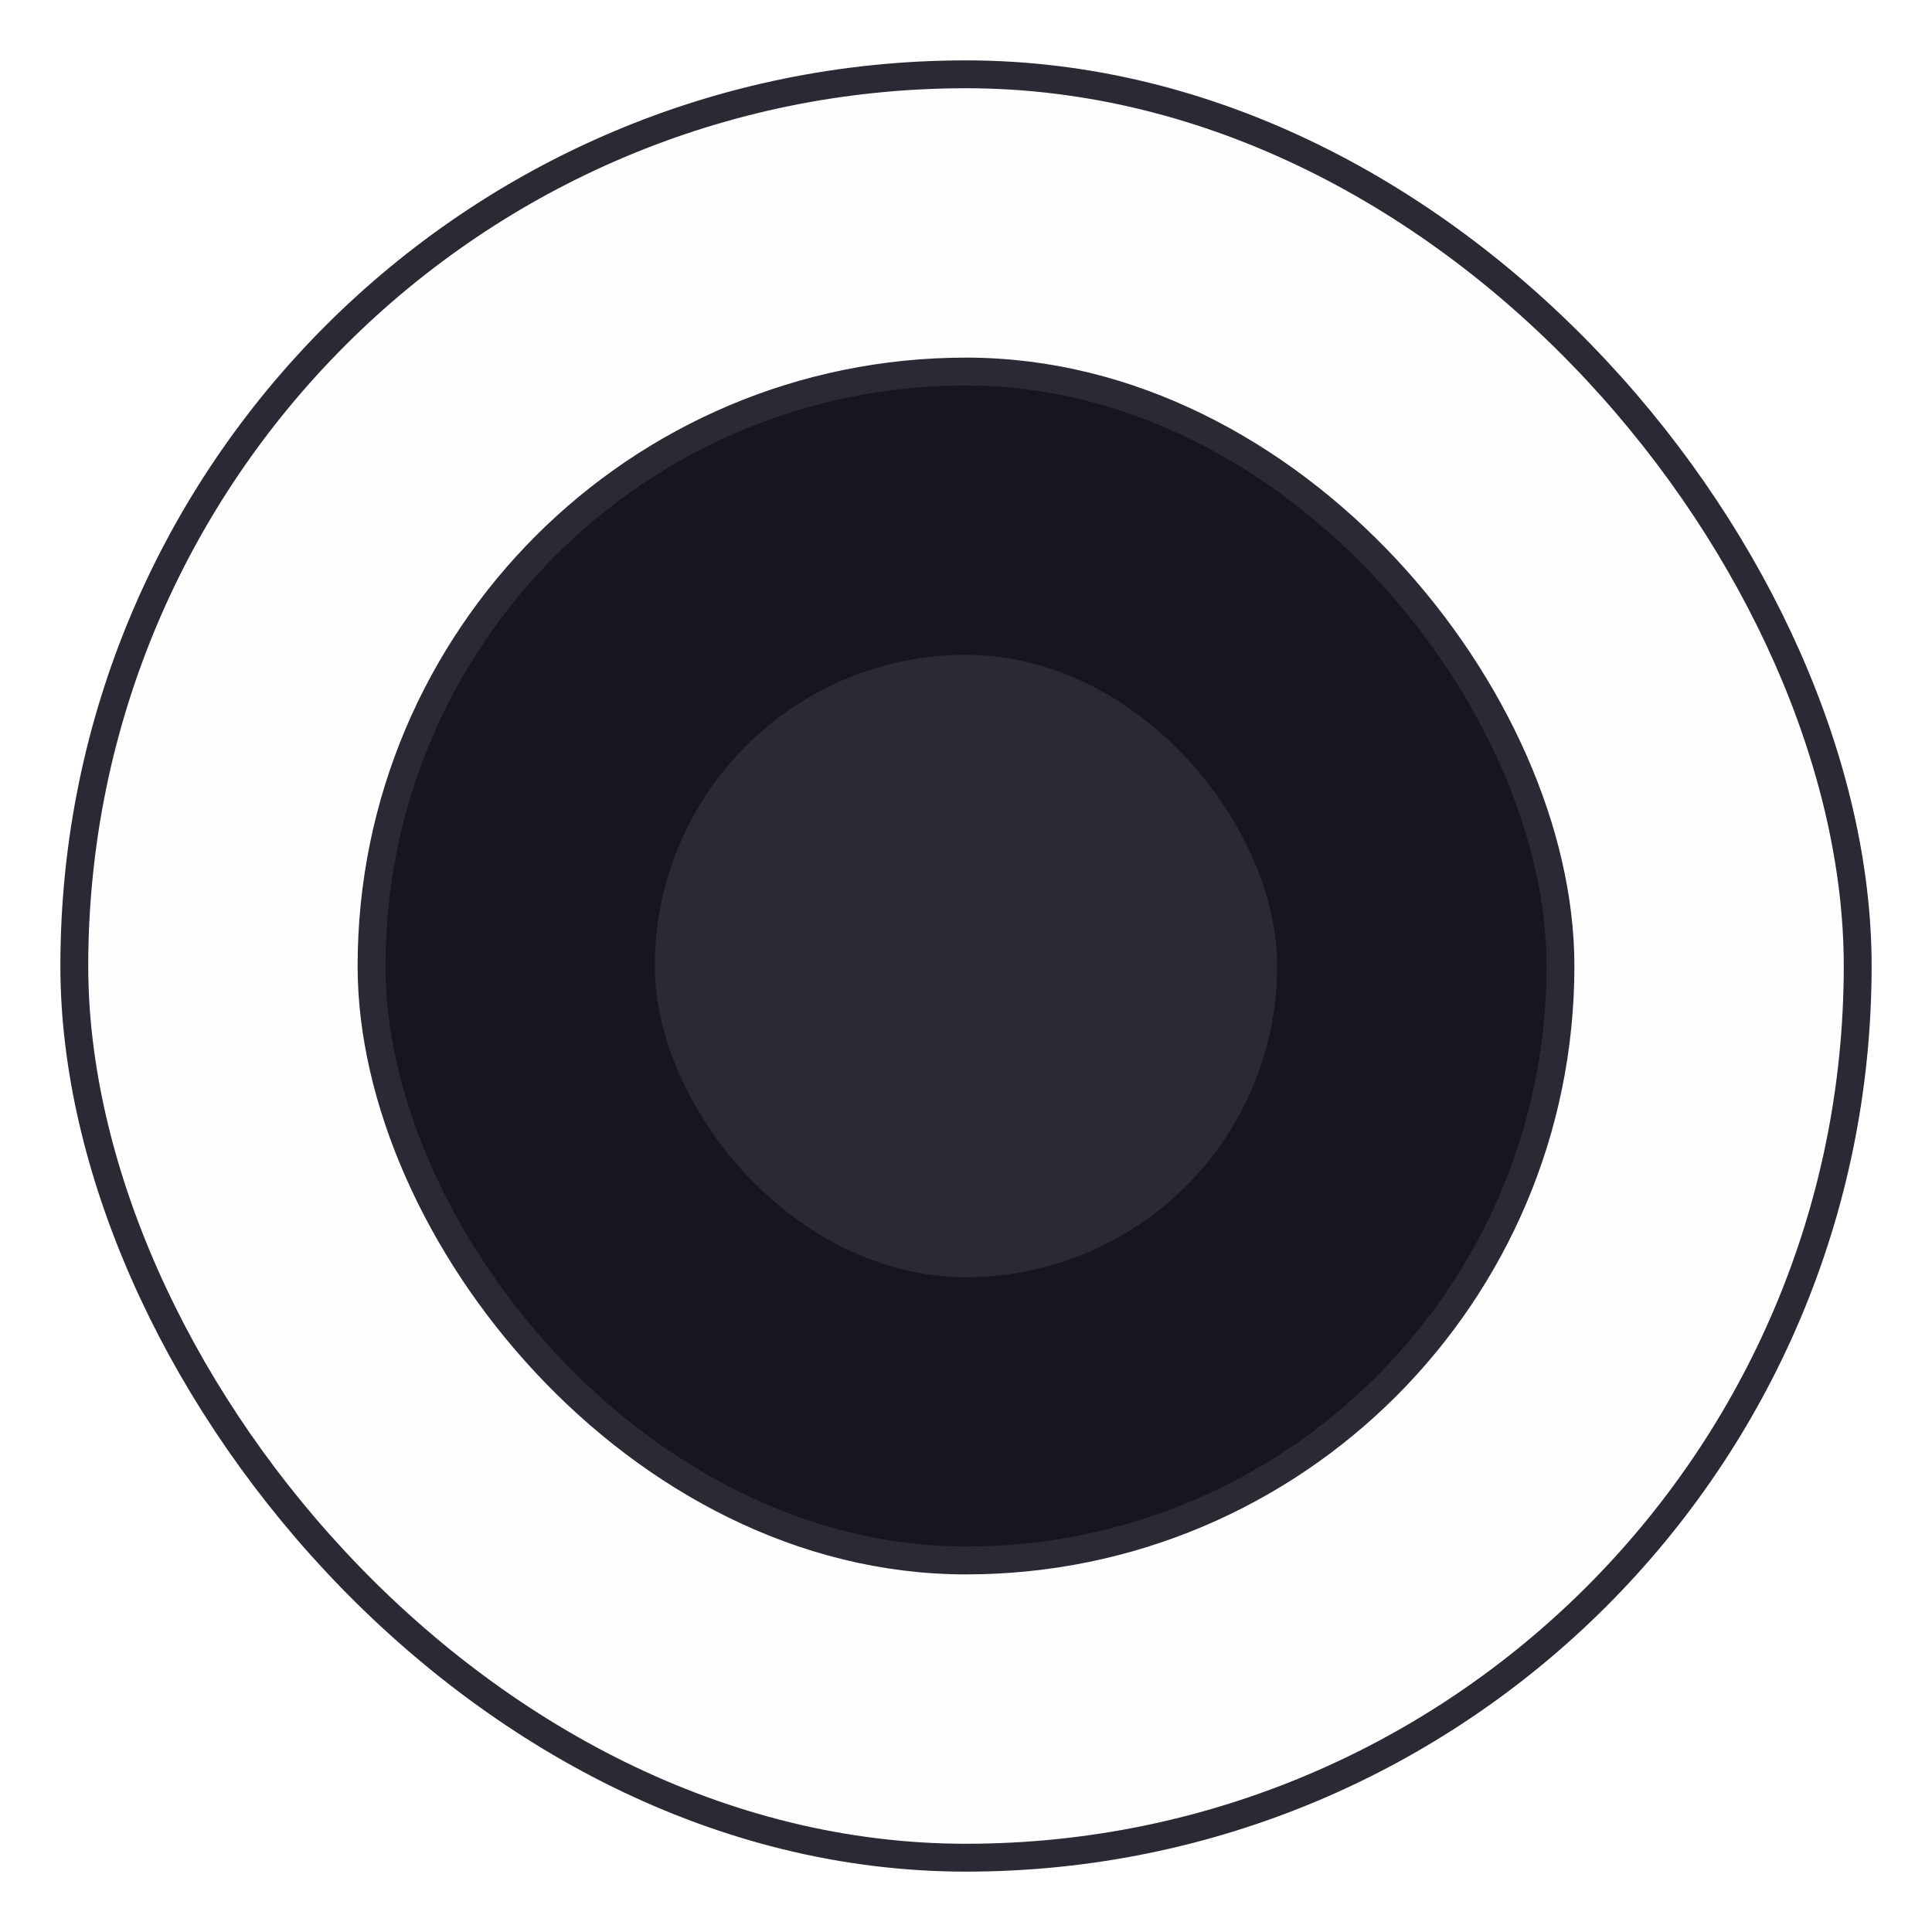
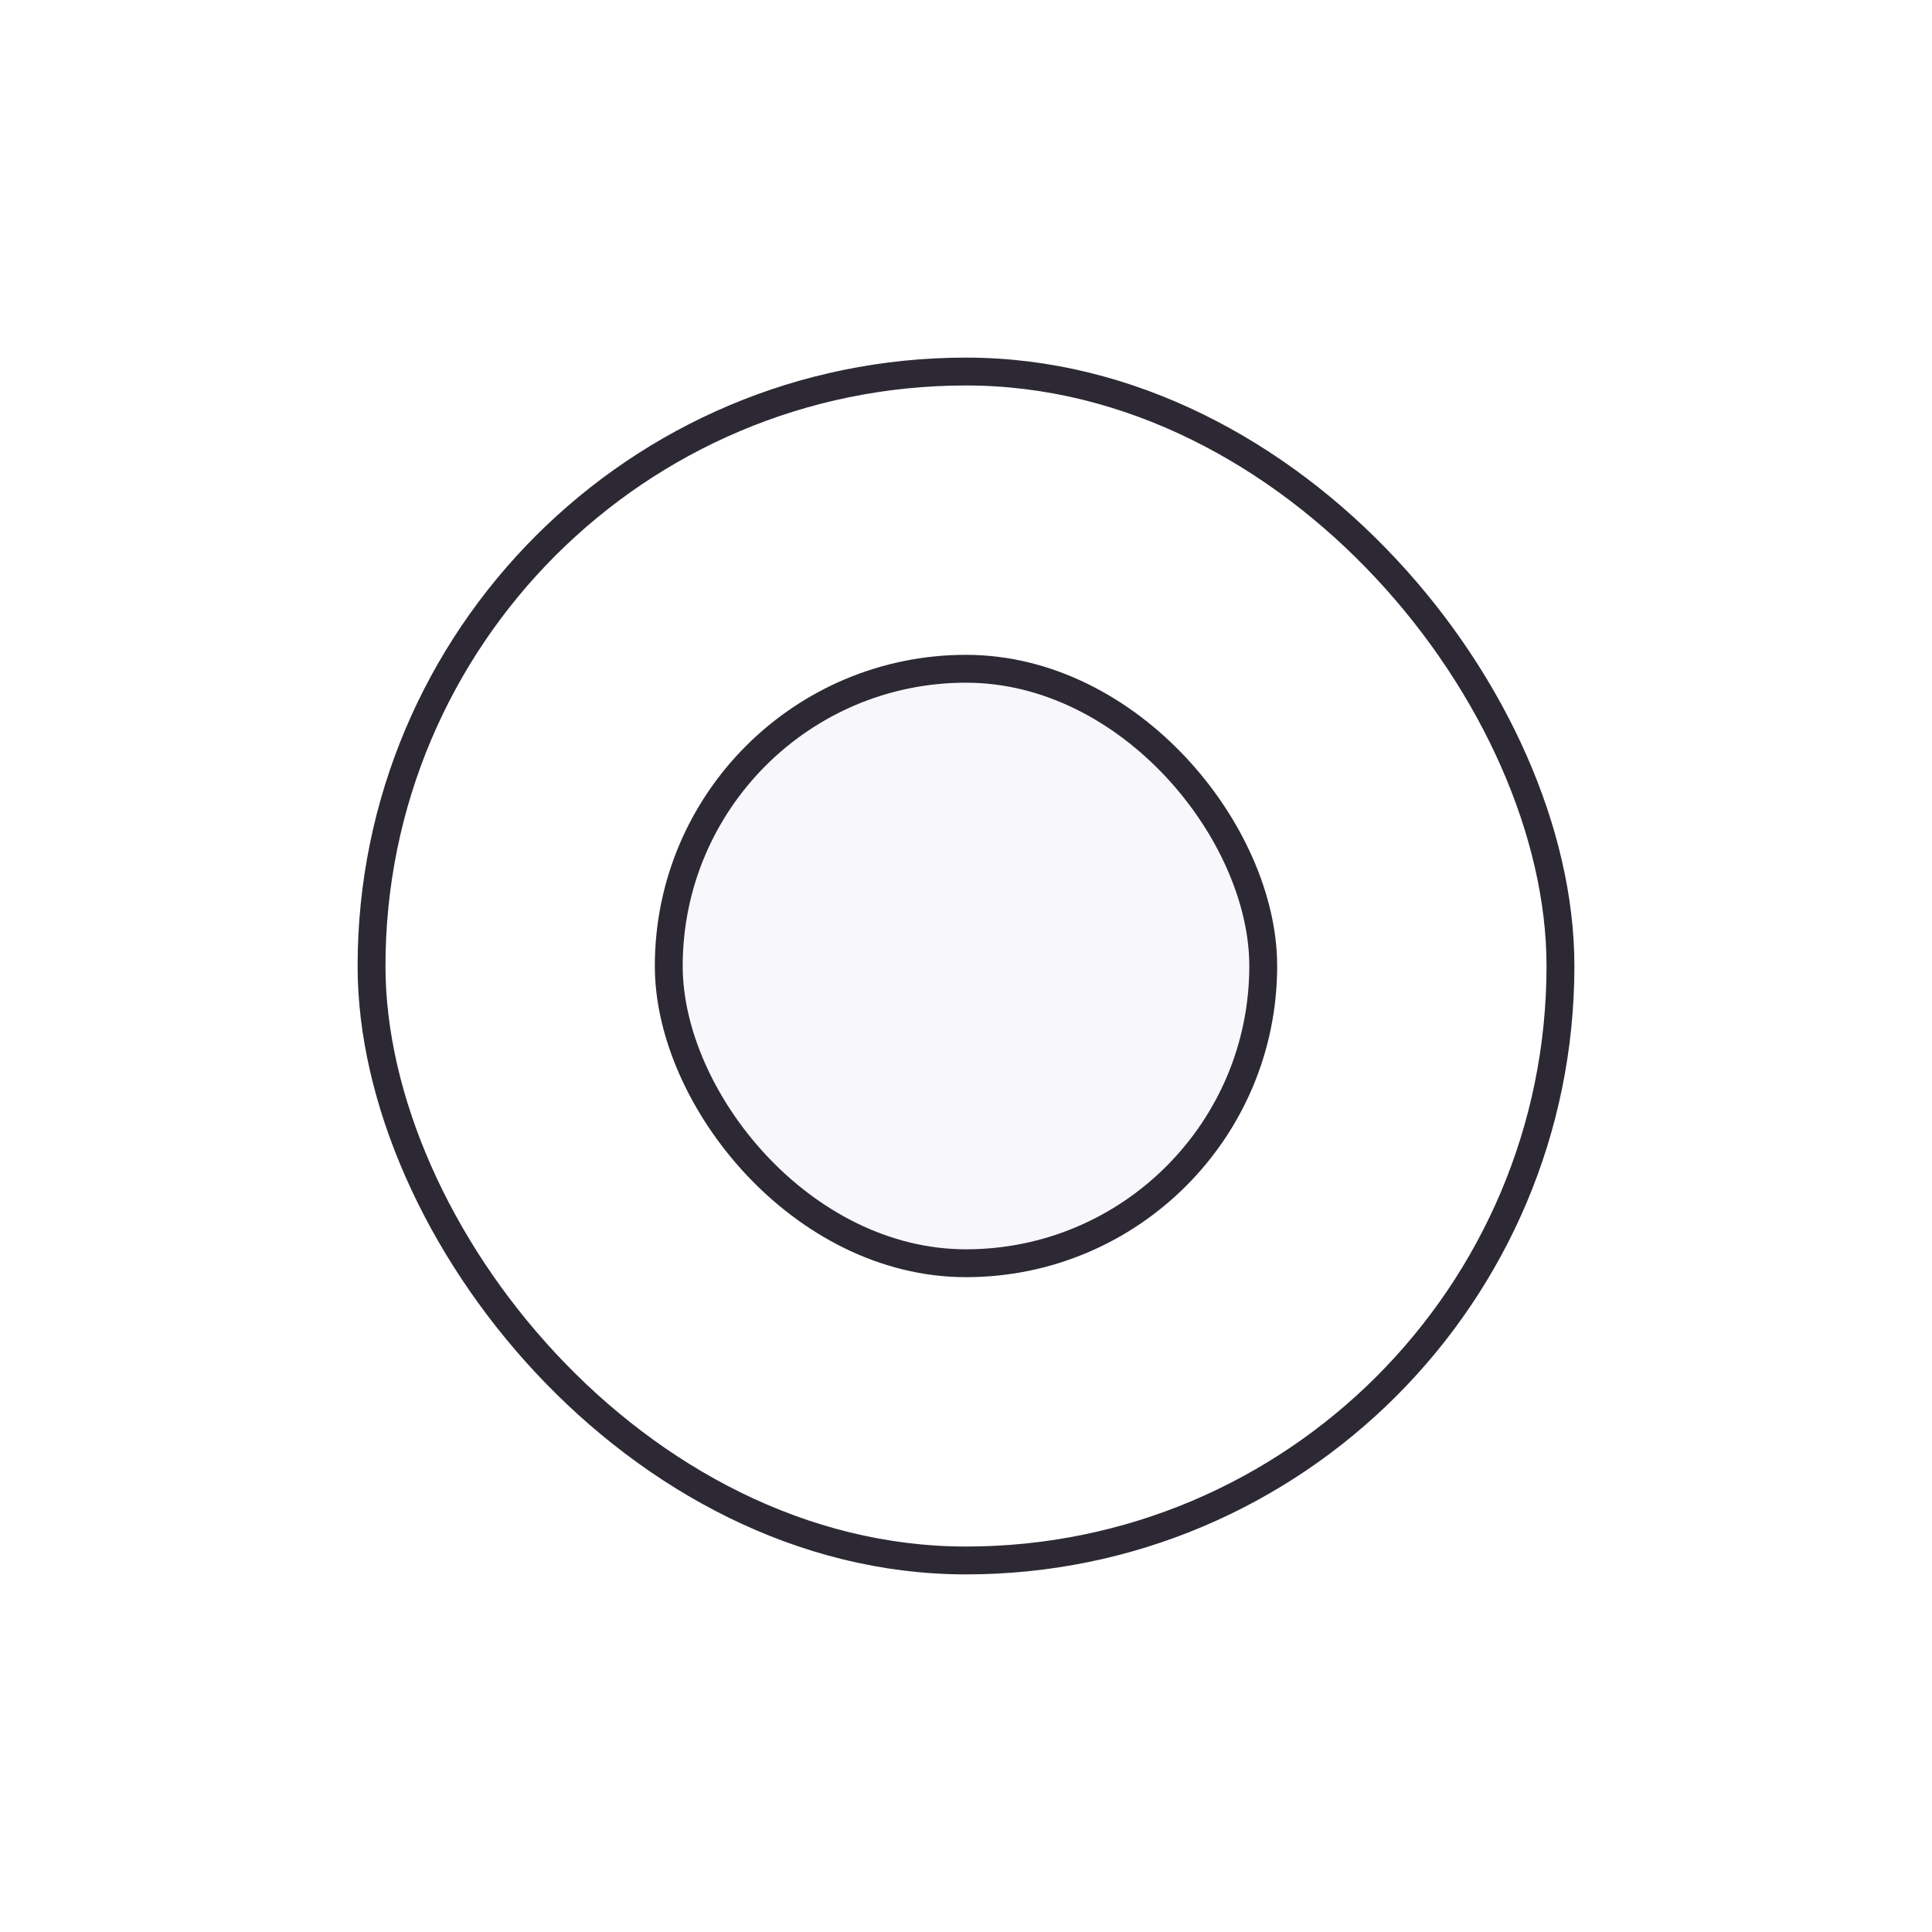
<svg xmlns="http://www.w3.org/2000/svg" width="26" height="26" viewBox="0 0 26 26" fill="none">
-   <rect x="1" y="1" width="24" height="24" rx="12" fill="#C7BBDB" fill-opacity="0.01" />
-   <rect x="1" y="1" width="24" height="24" rx="12" stroke="#2D2934" stroke-width="0.375" />
-   <rect x="5" y="5" width="16" height="16" rx="8" fill="#131018" />
-   <rect x="5" y="5" width="16" height="16" rx="8" fill="#2D2934" fill-opacity="0.22" />
  <rect x="5" y="5" width="16" height="16" rx="8" stroke="#2D2934" stroke-width="0.375" />
  <rect x="9" y="9" width="8" height="8" rx="4" fill="#C7BBDB" fill-opacity="0.12" />
  <rect x="9" y="9" width="8" height="8" rx="4" stroke="#2D2934" stroke-width="0.375" />
</svg>